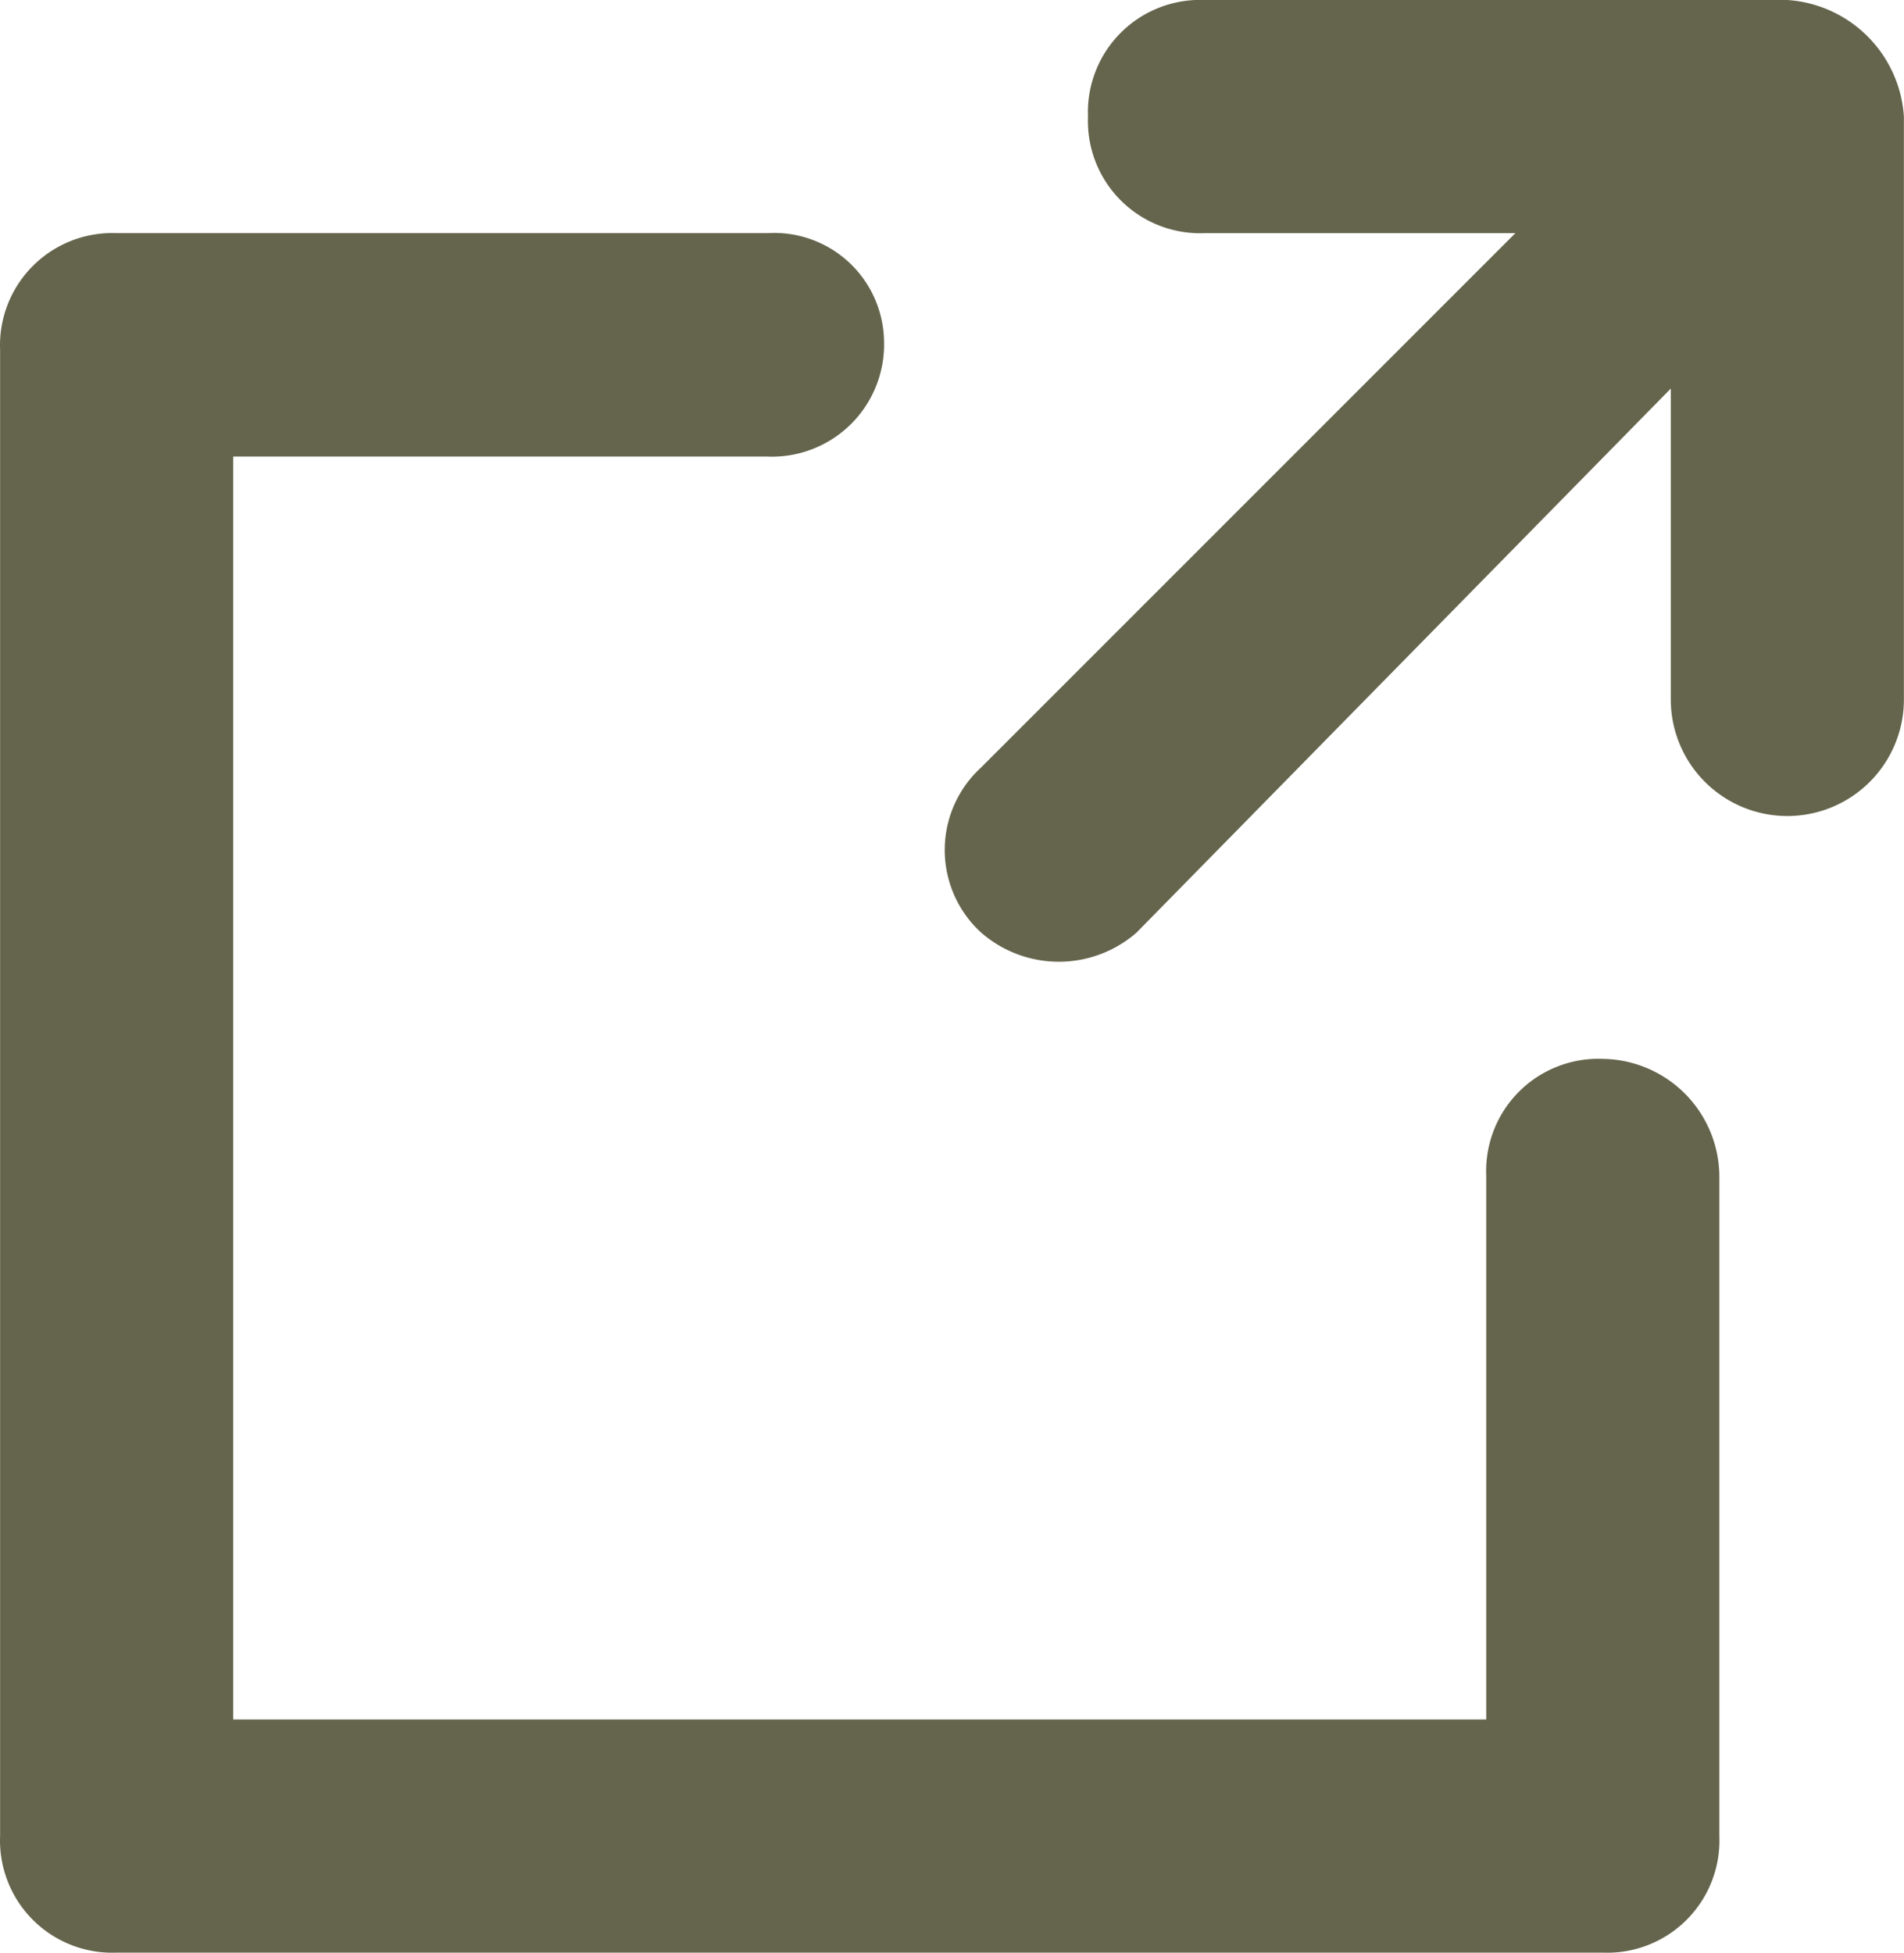
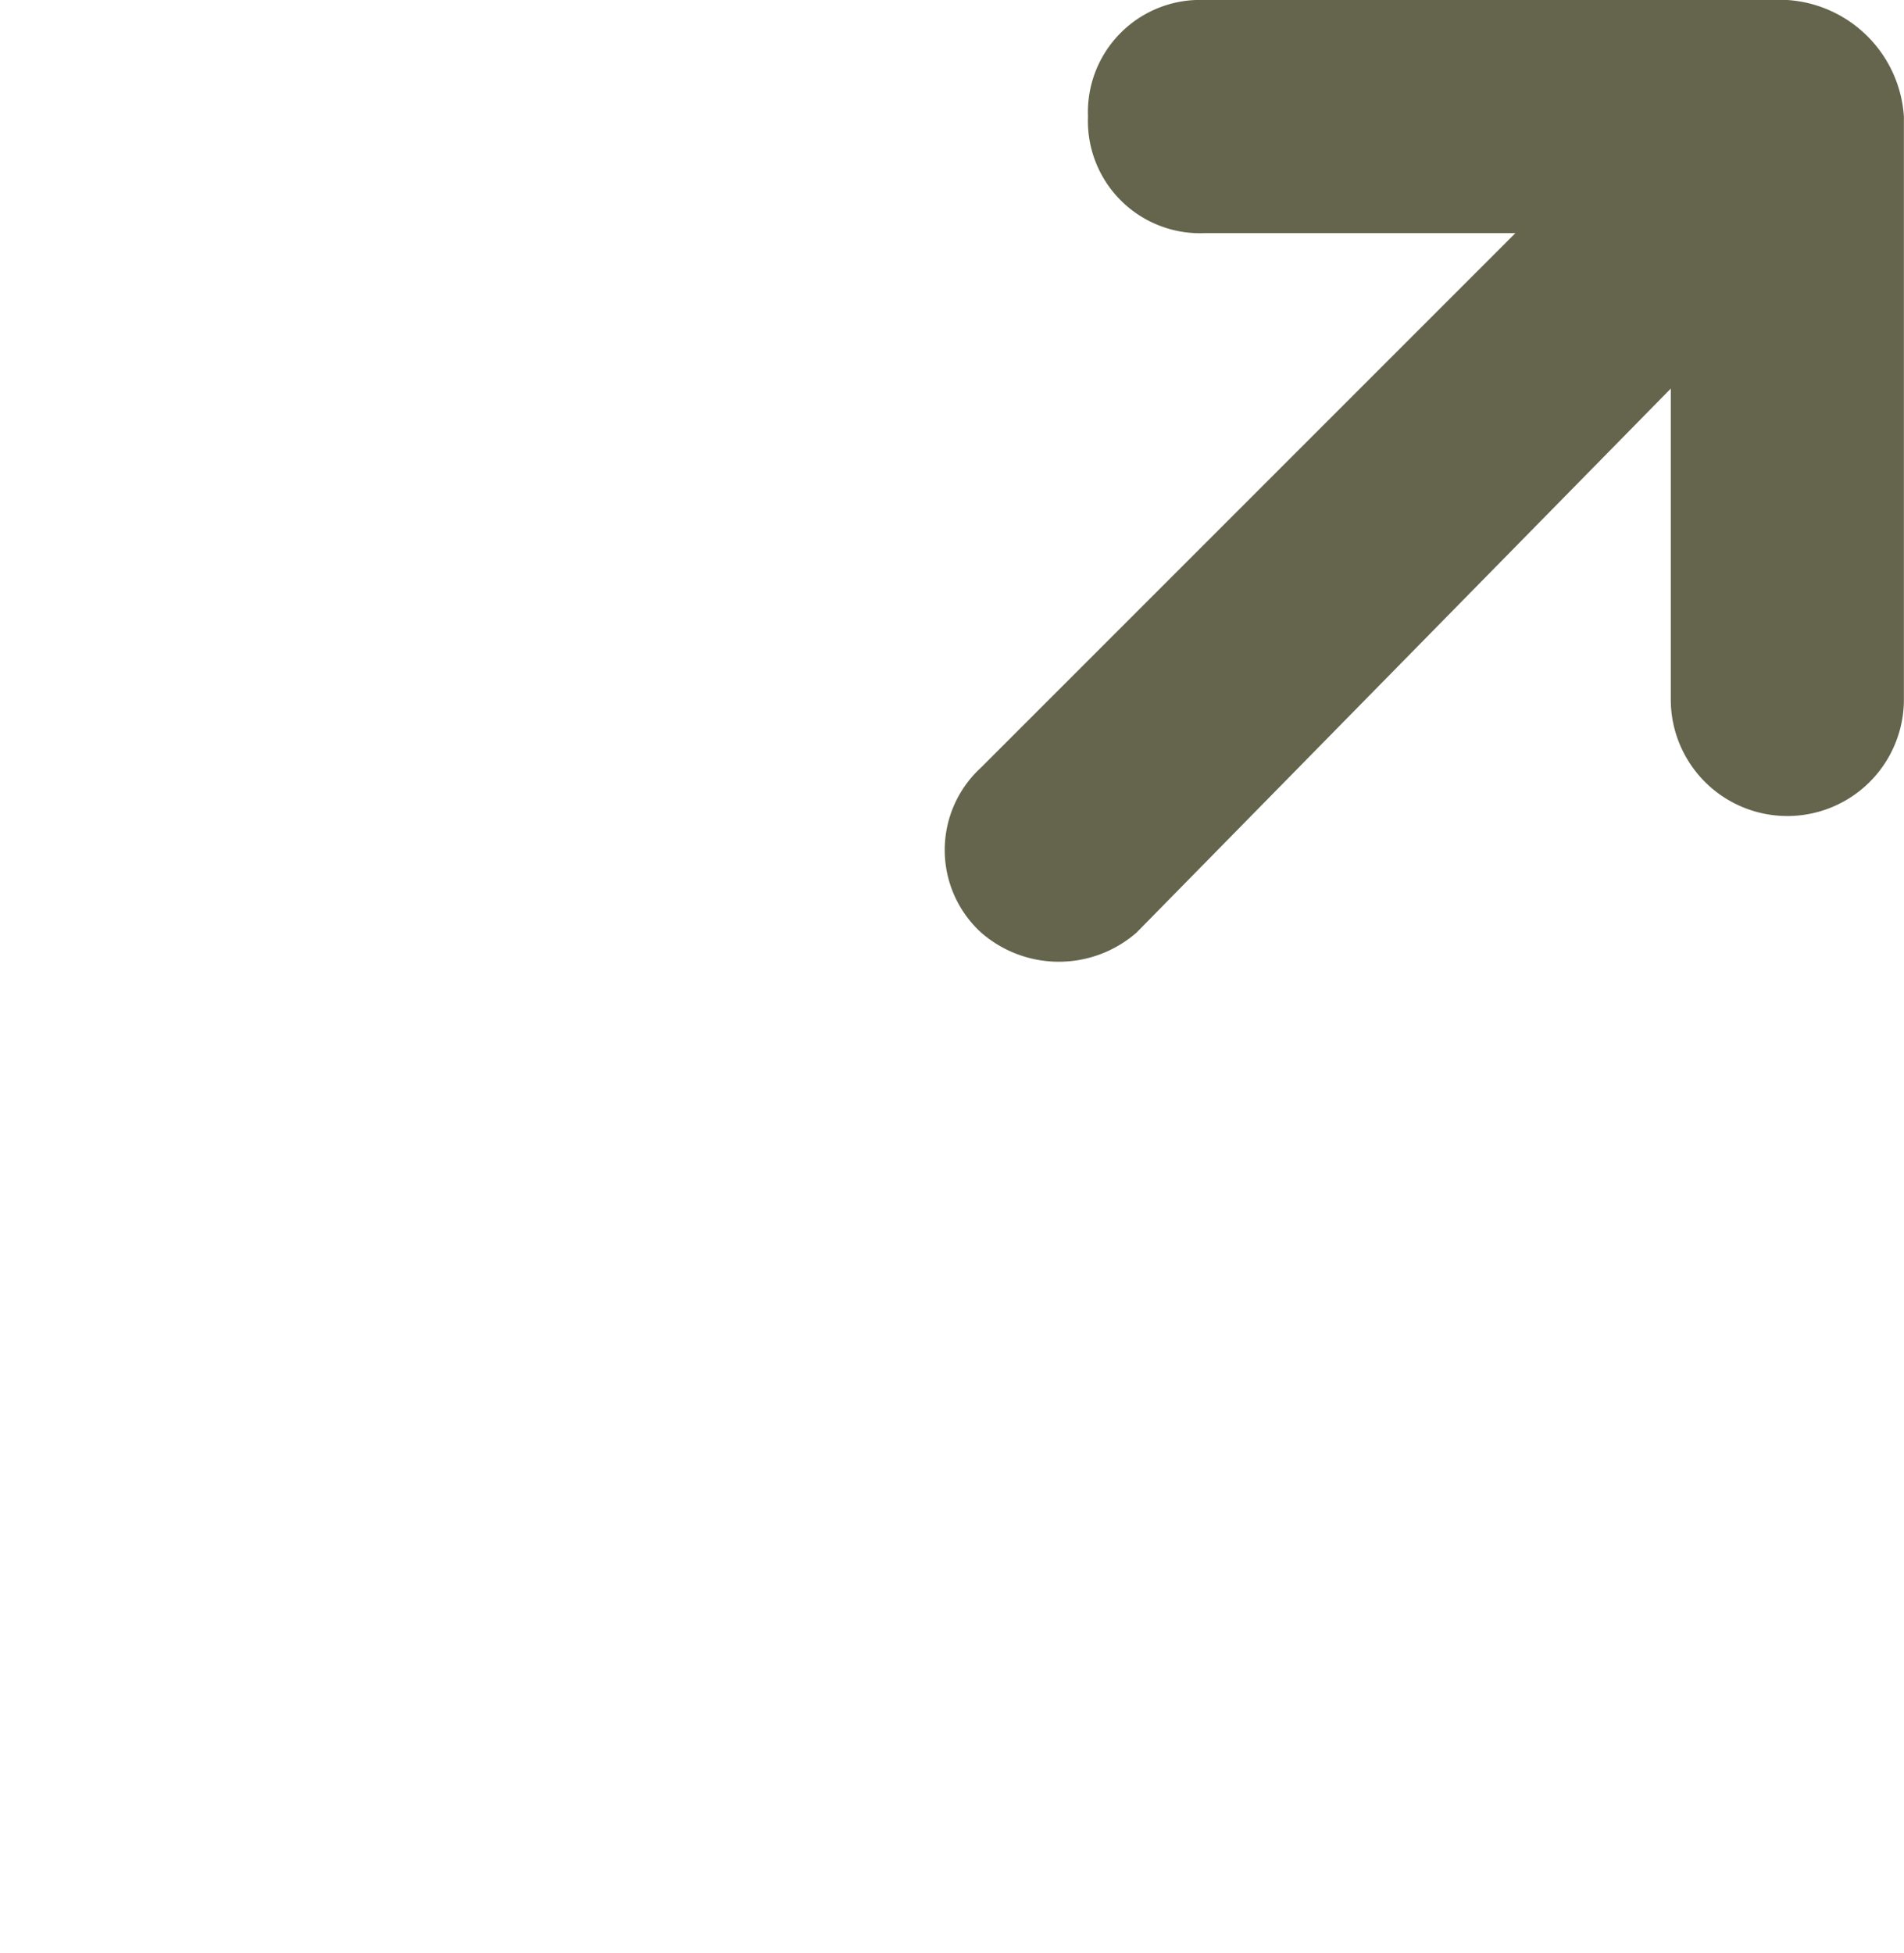
<svg xmlns="http://www.w3.org/2000/svg" width="19.602" height="20.1" viewBox="0 0 19.602 20.1">
  <g transform="translate(-0.199)">
-     <path d="M16.7,10.9a1.155,1.155,0,0,0-1.2,1.2v5.6H2.6V4.7H8.1A1.155,1.155,0,0,0,9.3,3.5,1.131,1.131,0,0,0,8.1,2.4H1.4A1.155,1.155,0,0,0,.2,3.6V18.9a1.155,1.155,0,0,0,1.2,1.2H16.7a1.155,1.155,0,0,0,1.2-1.2V12.1A1.216,1.216,0,0,0,16.7,10.9Z" fill="#65654d" />
    <path d="M18.6,0h-6a1.155,1.155,0,0,0-1.2,1.2,1.155,1.155,0,0,0,1.2,1.2h3.2L10.3,7.9a1.151,1.151,0,0,0,0,1.7,1.217,1.217,0,0,0,1.6,0L17.4,4V7.2a1.2,1.2,0,0,0,2.4,0v-6A1.287,1.287,0,0,0,18.6,0Z" fill="#65654d" />
  </g>
</svg>